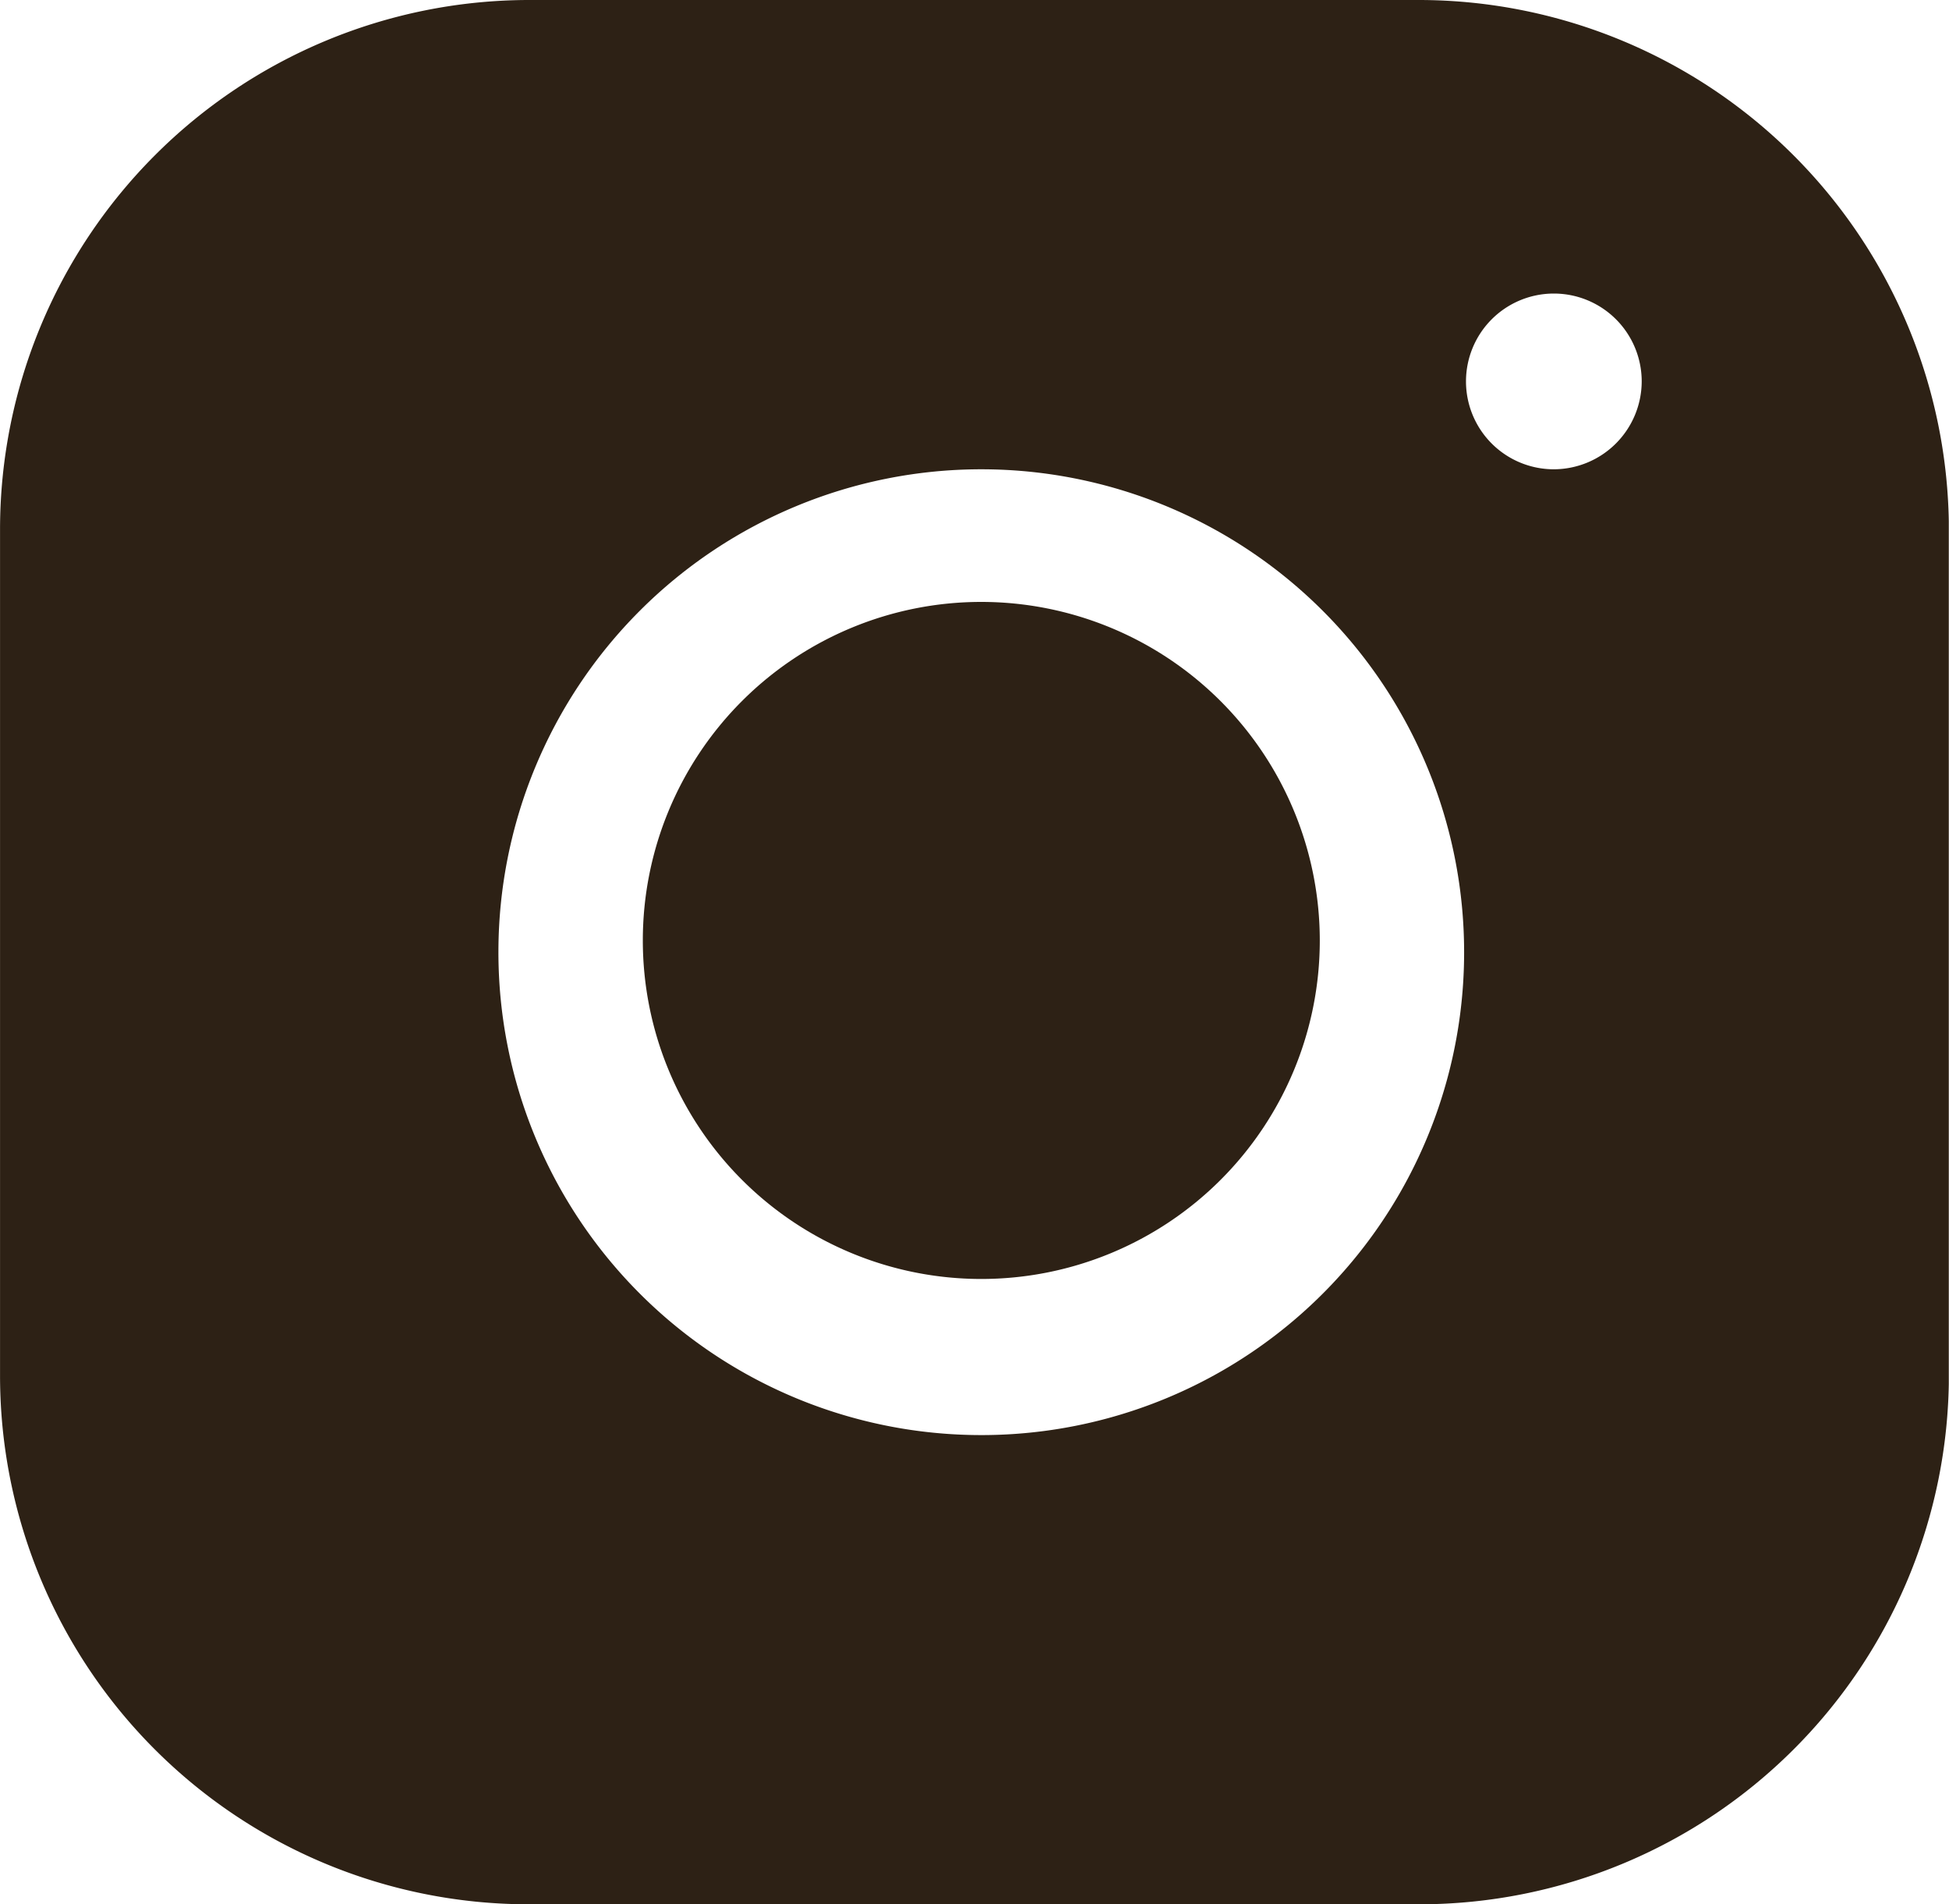
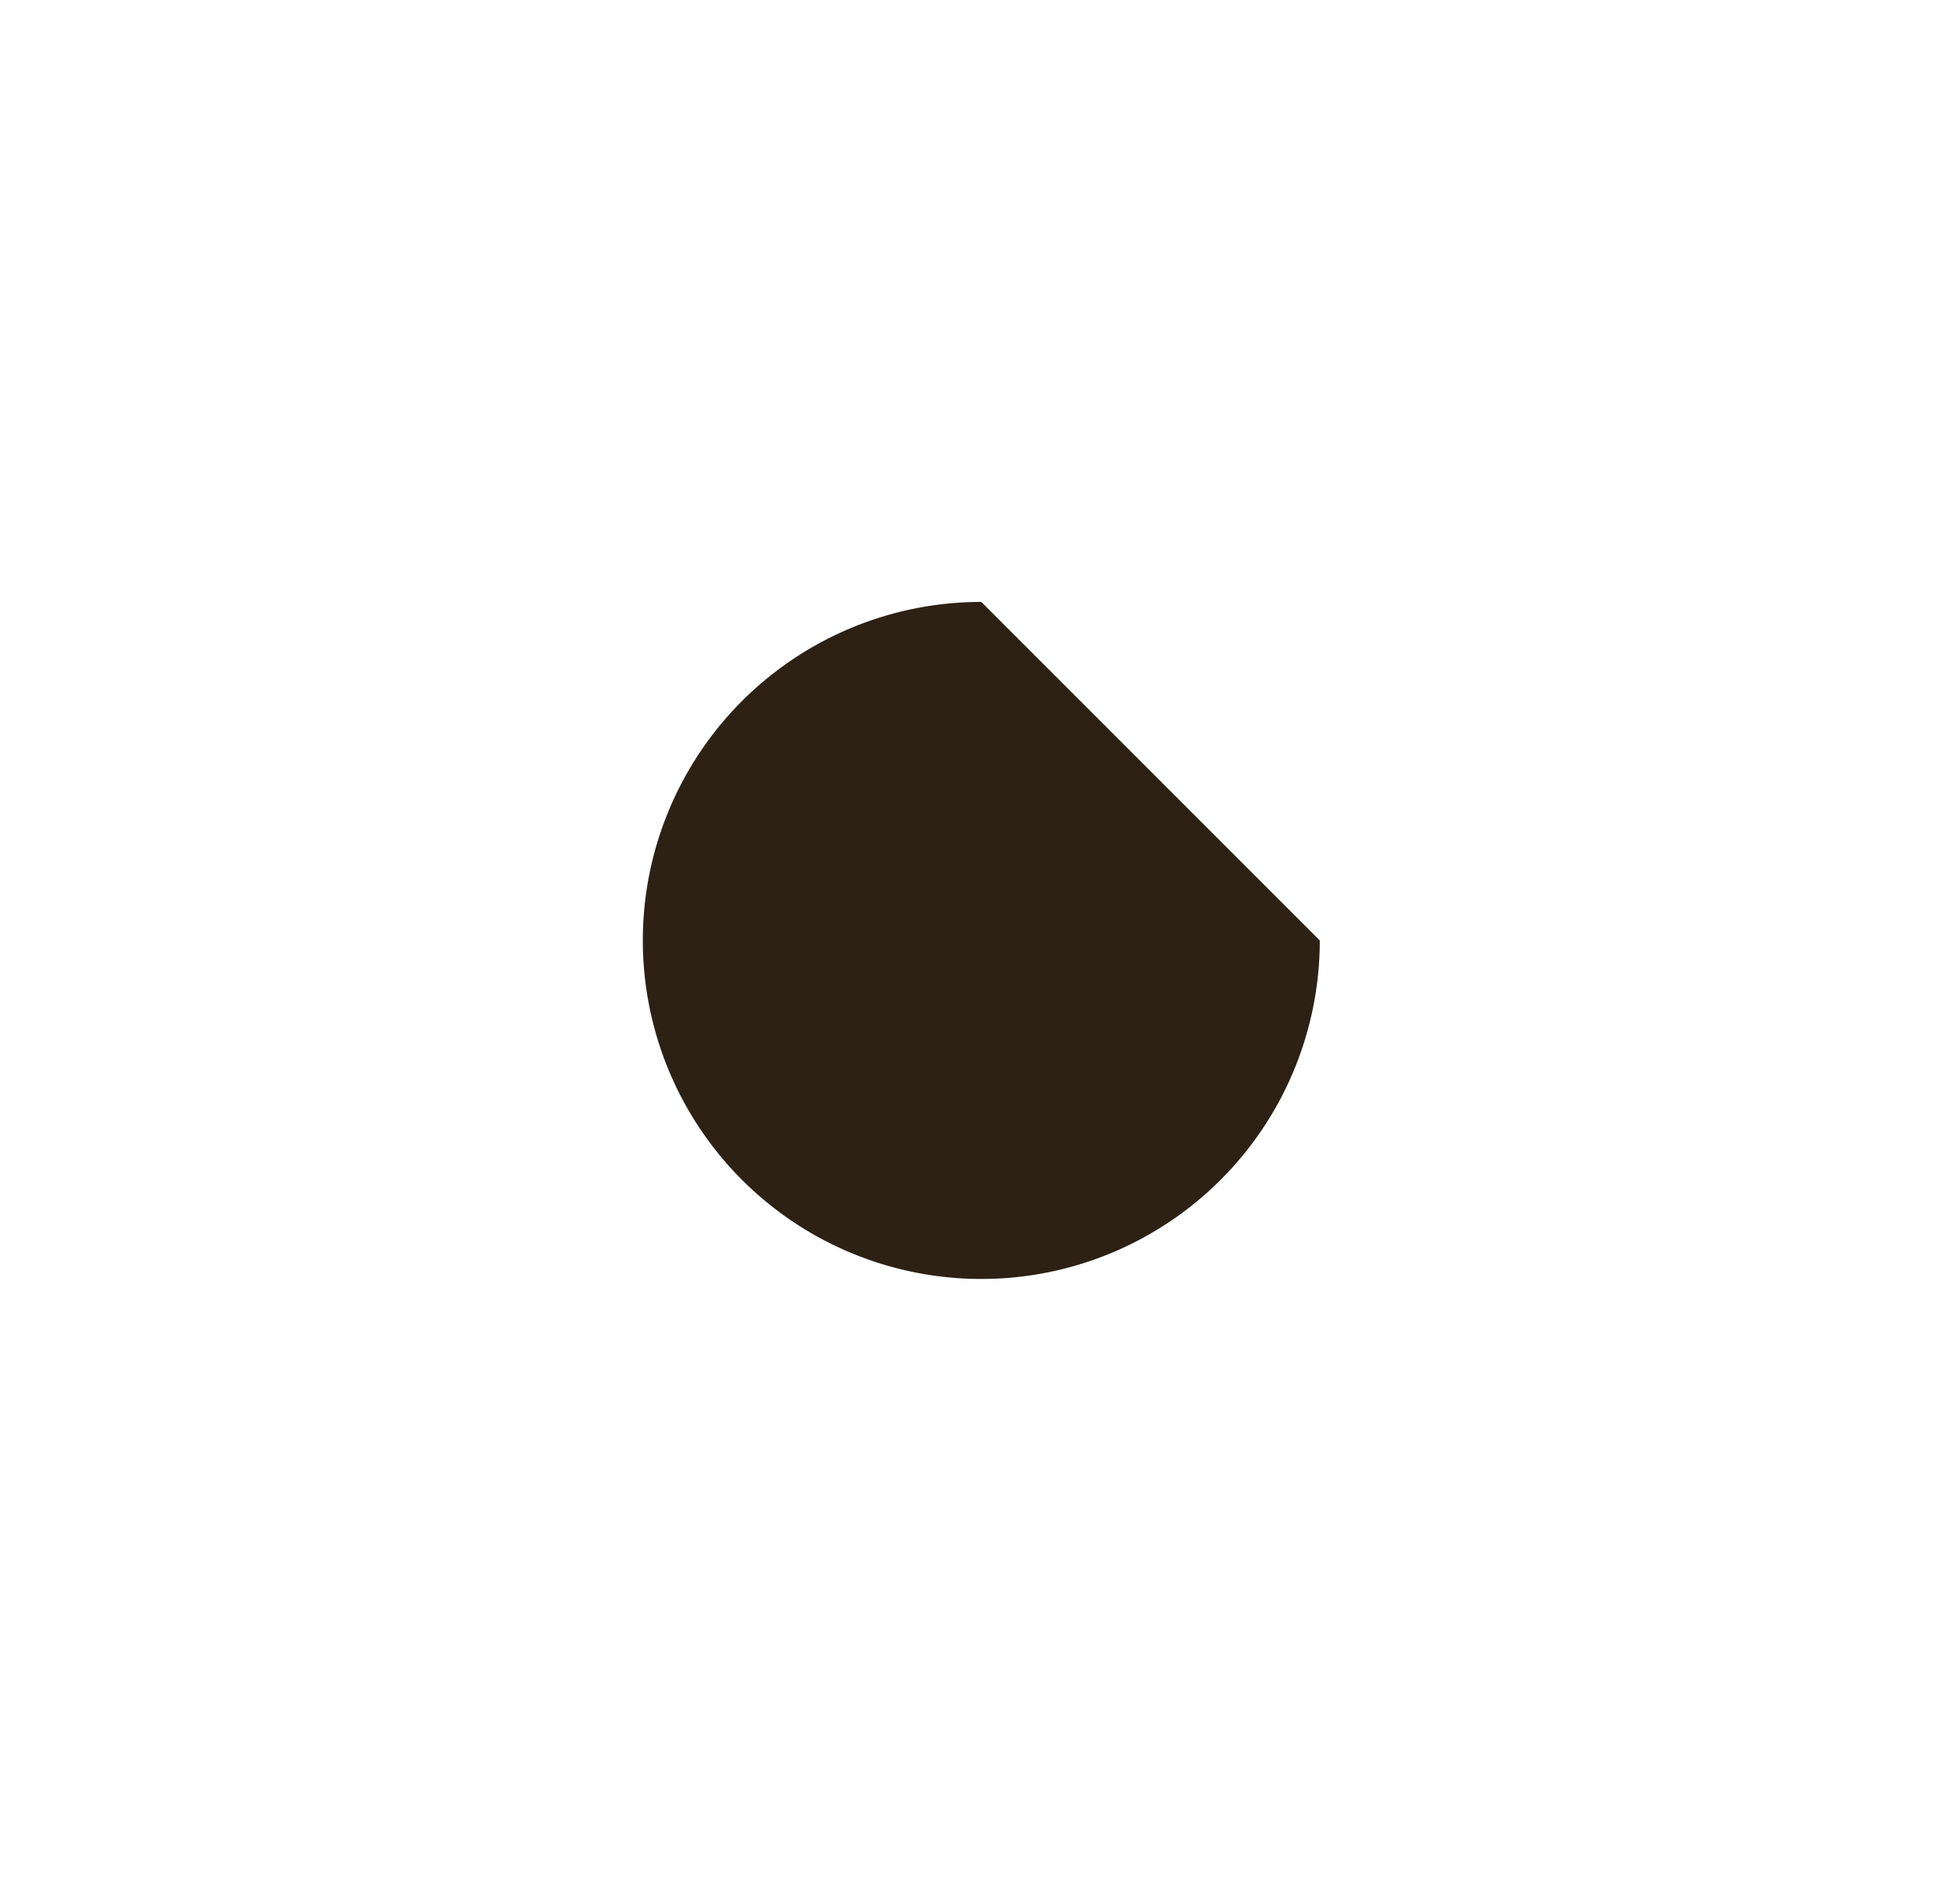
<svg xmlns="http://www.w3.org/2000/svg" width="48.805" height="47.68" viewBox="0 0 48.805 47.68">
  <defs>
    <clipPath id="clip-path">
      <path id="Path_66" data-name="Path 66" d="M0,32.975H48.8v-47.68H0Z" transform="translate(0 14.705)" fill="none" />
    </clipPath>
  </defs>
  <g id="instagram-icon" clip-path="url(#clip-path)">
    <g id="Group_34" data-name="Group 34" transform="translate(0.001 0)">
-       <path id="Path_64" data-name="Path 64" d="M24.595,0H2.245A13.258,13.258,0,0,0-10.968,13.239V34.467A13.236,13.236,0,0,0,2.245,47.68h22.35A13.258,13.258,0,0,0,37.833,34.467V13.239A13.28,13.28,0,0,0,24.595,0M13.6,35.932A12.091,12.091,0,1,1,25.694,23.841,12.087,12.087,0,0,1,13.6,35.932M27.941,11.75a2.2,2.2,0,1,1,2.2-2.2,2.206,2.206,0,0,1-2.2,2.2" transform="translate(10.968)" fill="#2d2115" />
-     </g>
+       </g>
    <g id="Group_35" data-name="Group 35" transform="translate(16.097 15.071)">
-       <path id="Path_65" data-name="Path 65" d="M5.862,0a8.476,8.476,0,1,0,8.476,8.476A8.481,8.481,0,0,0,5.862,0" transform="translate(2.614)" fill="#2d2115" />
+       <path id="Path_65" data-name="Path 65" d="M5.862,0a8.476,8.476,0,1,0,8.476,8.476" transform="translate(2.614)" fill="#2d2115" />
    </g>
  </g>
</svg>